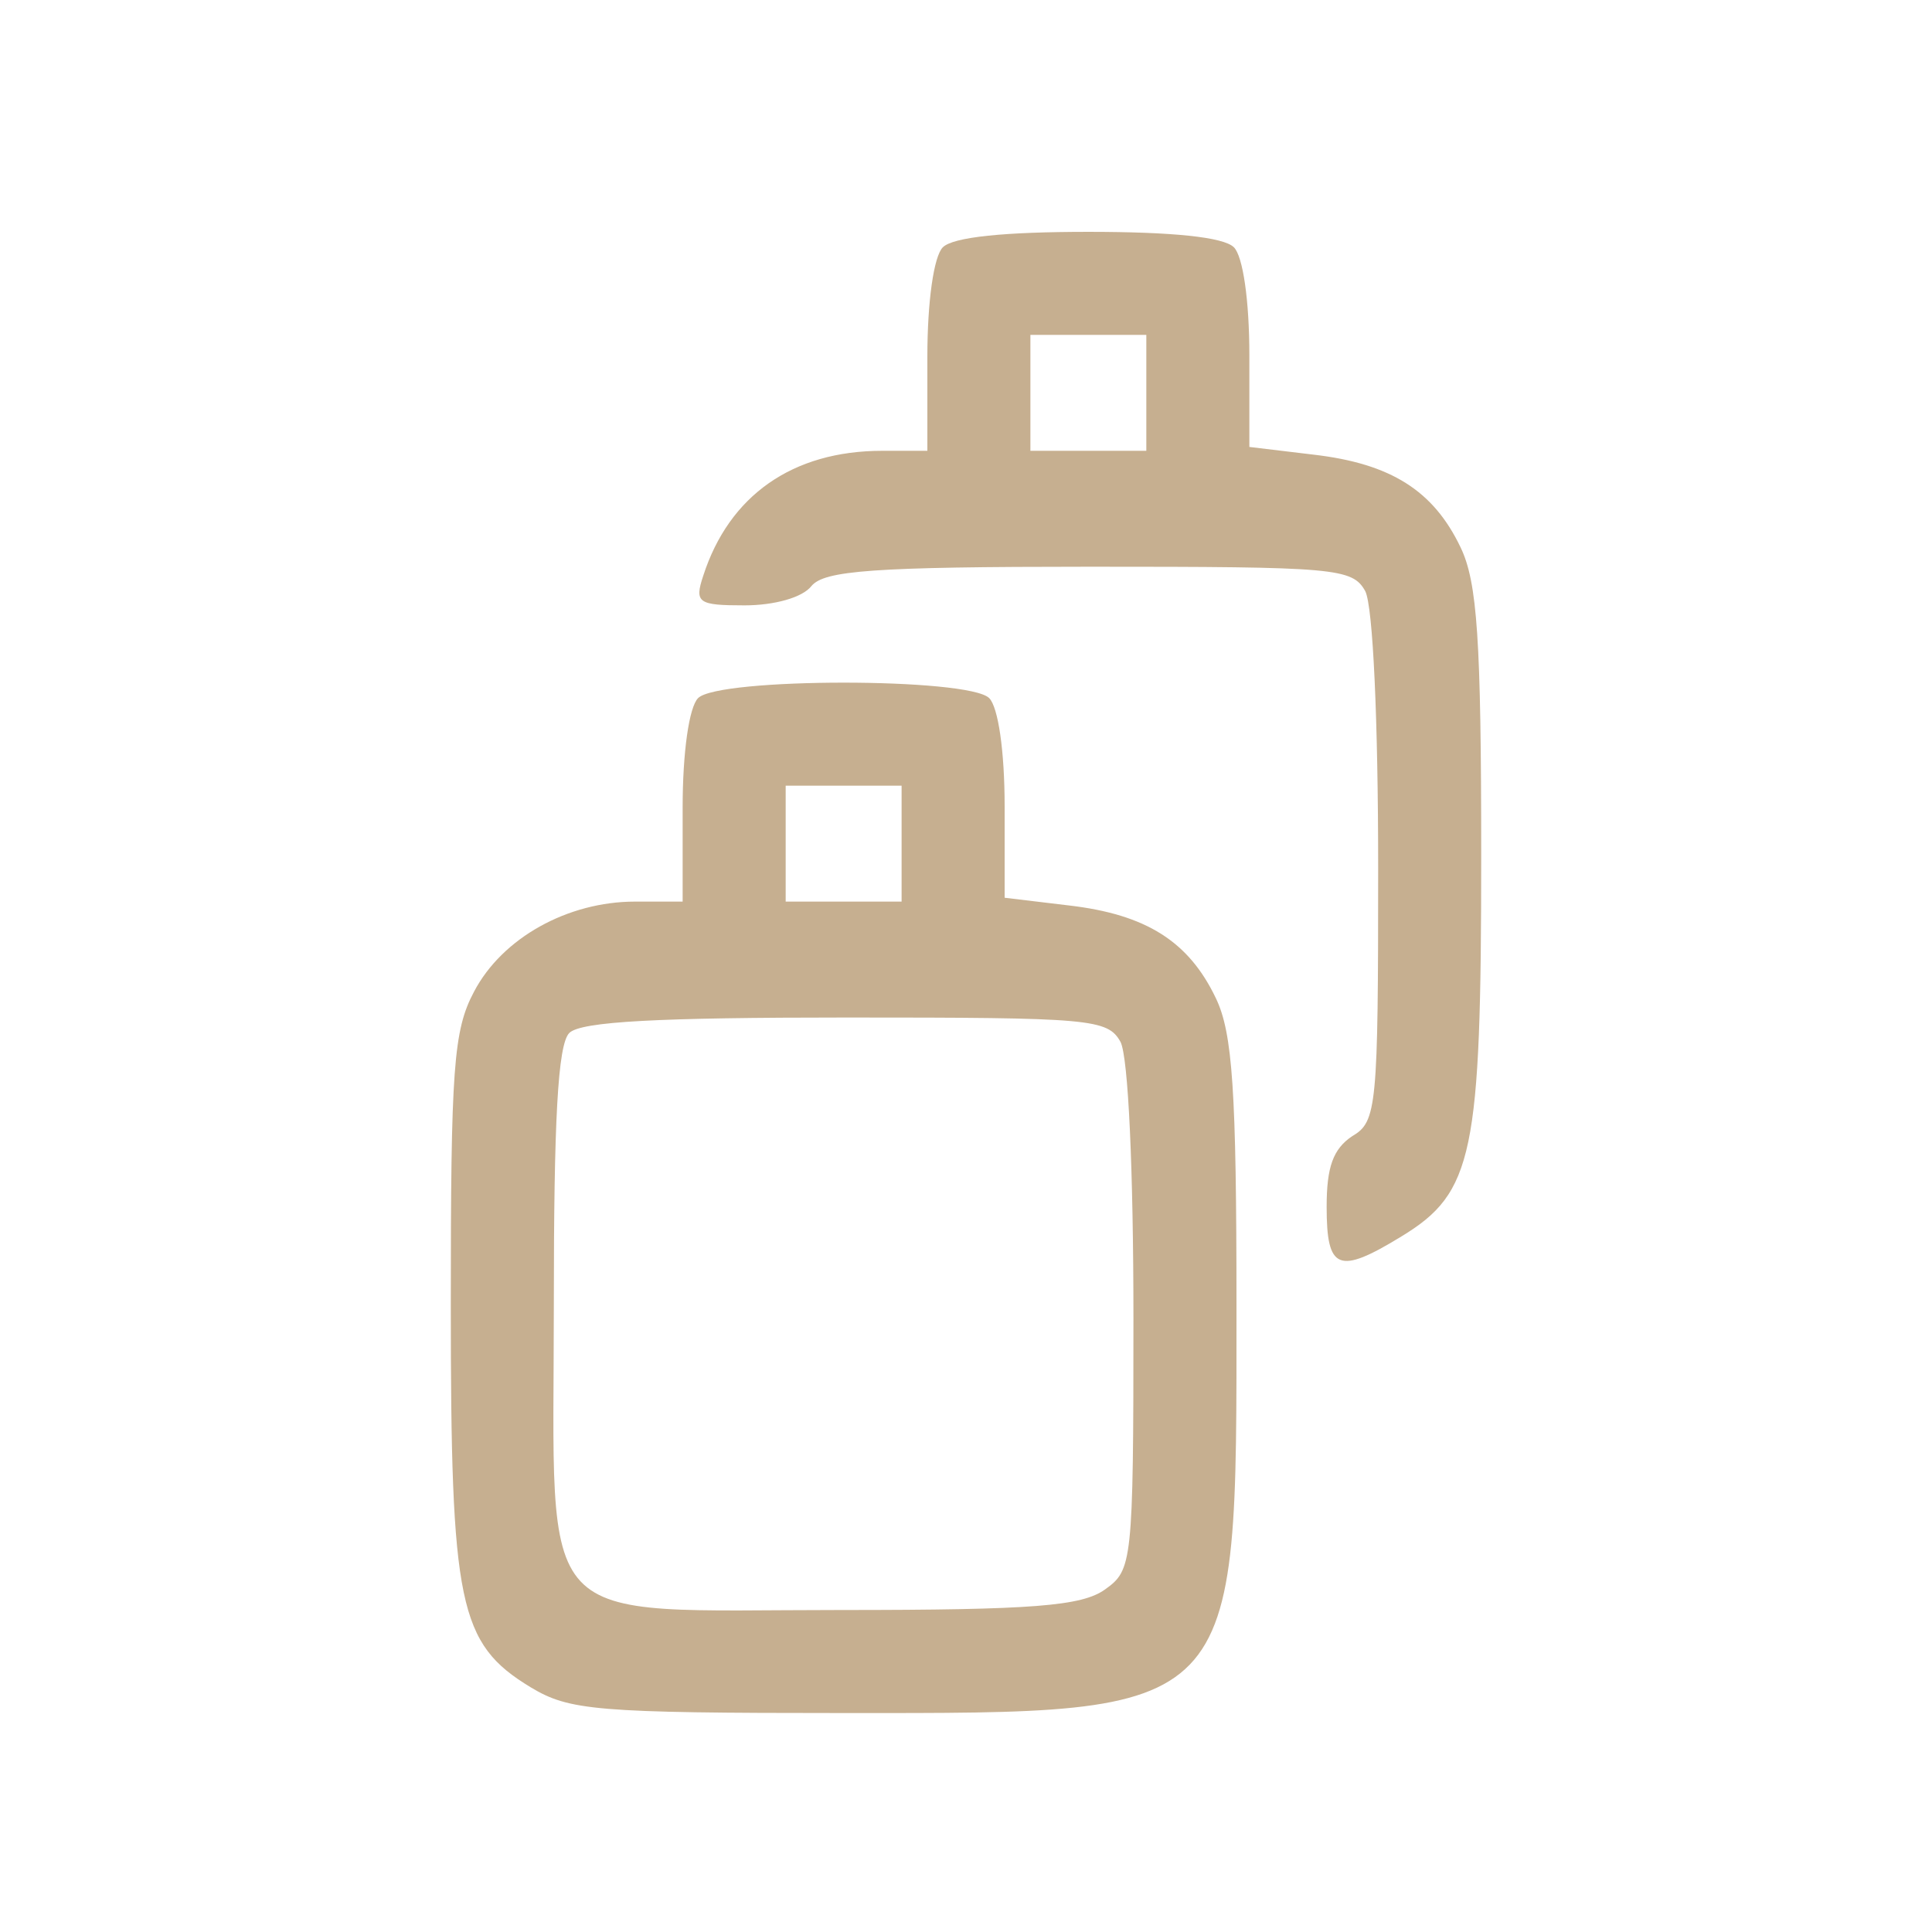
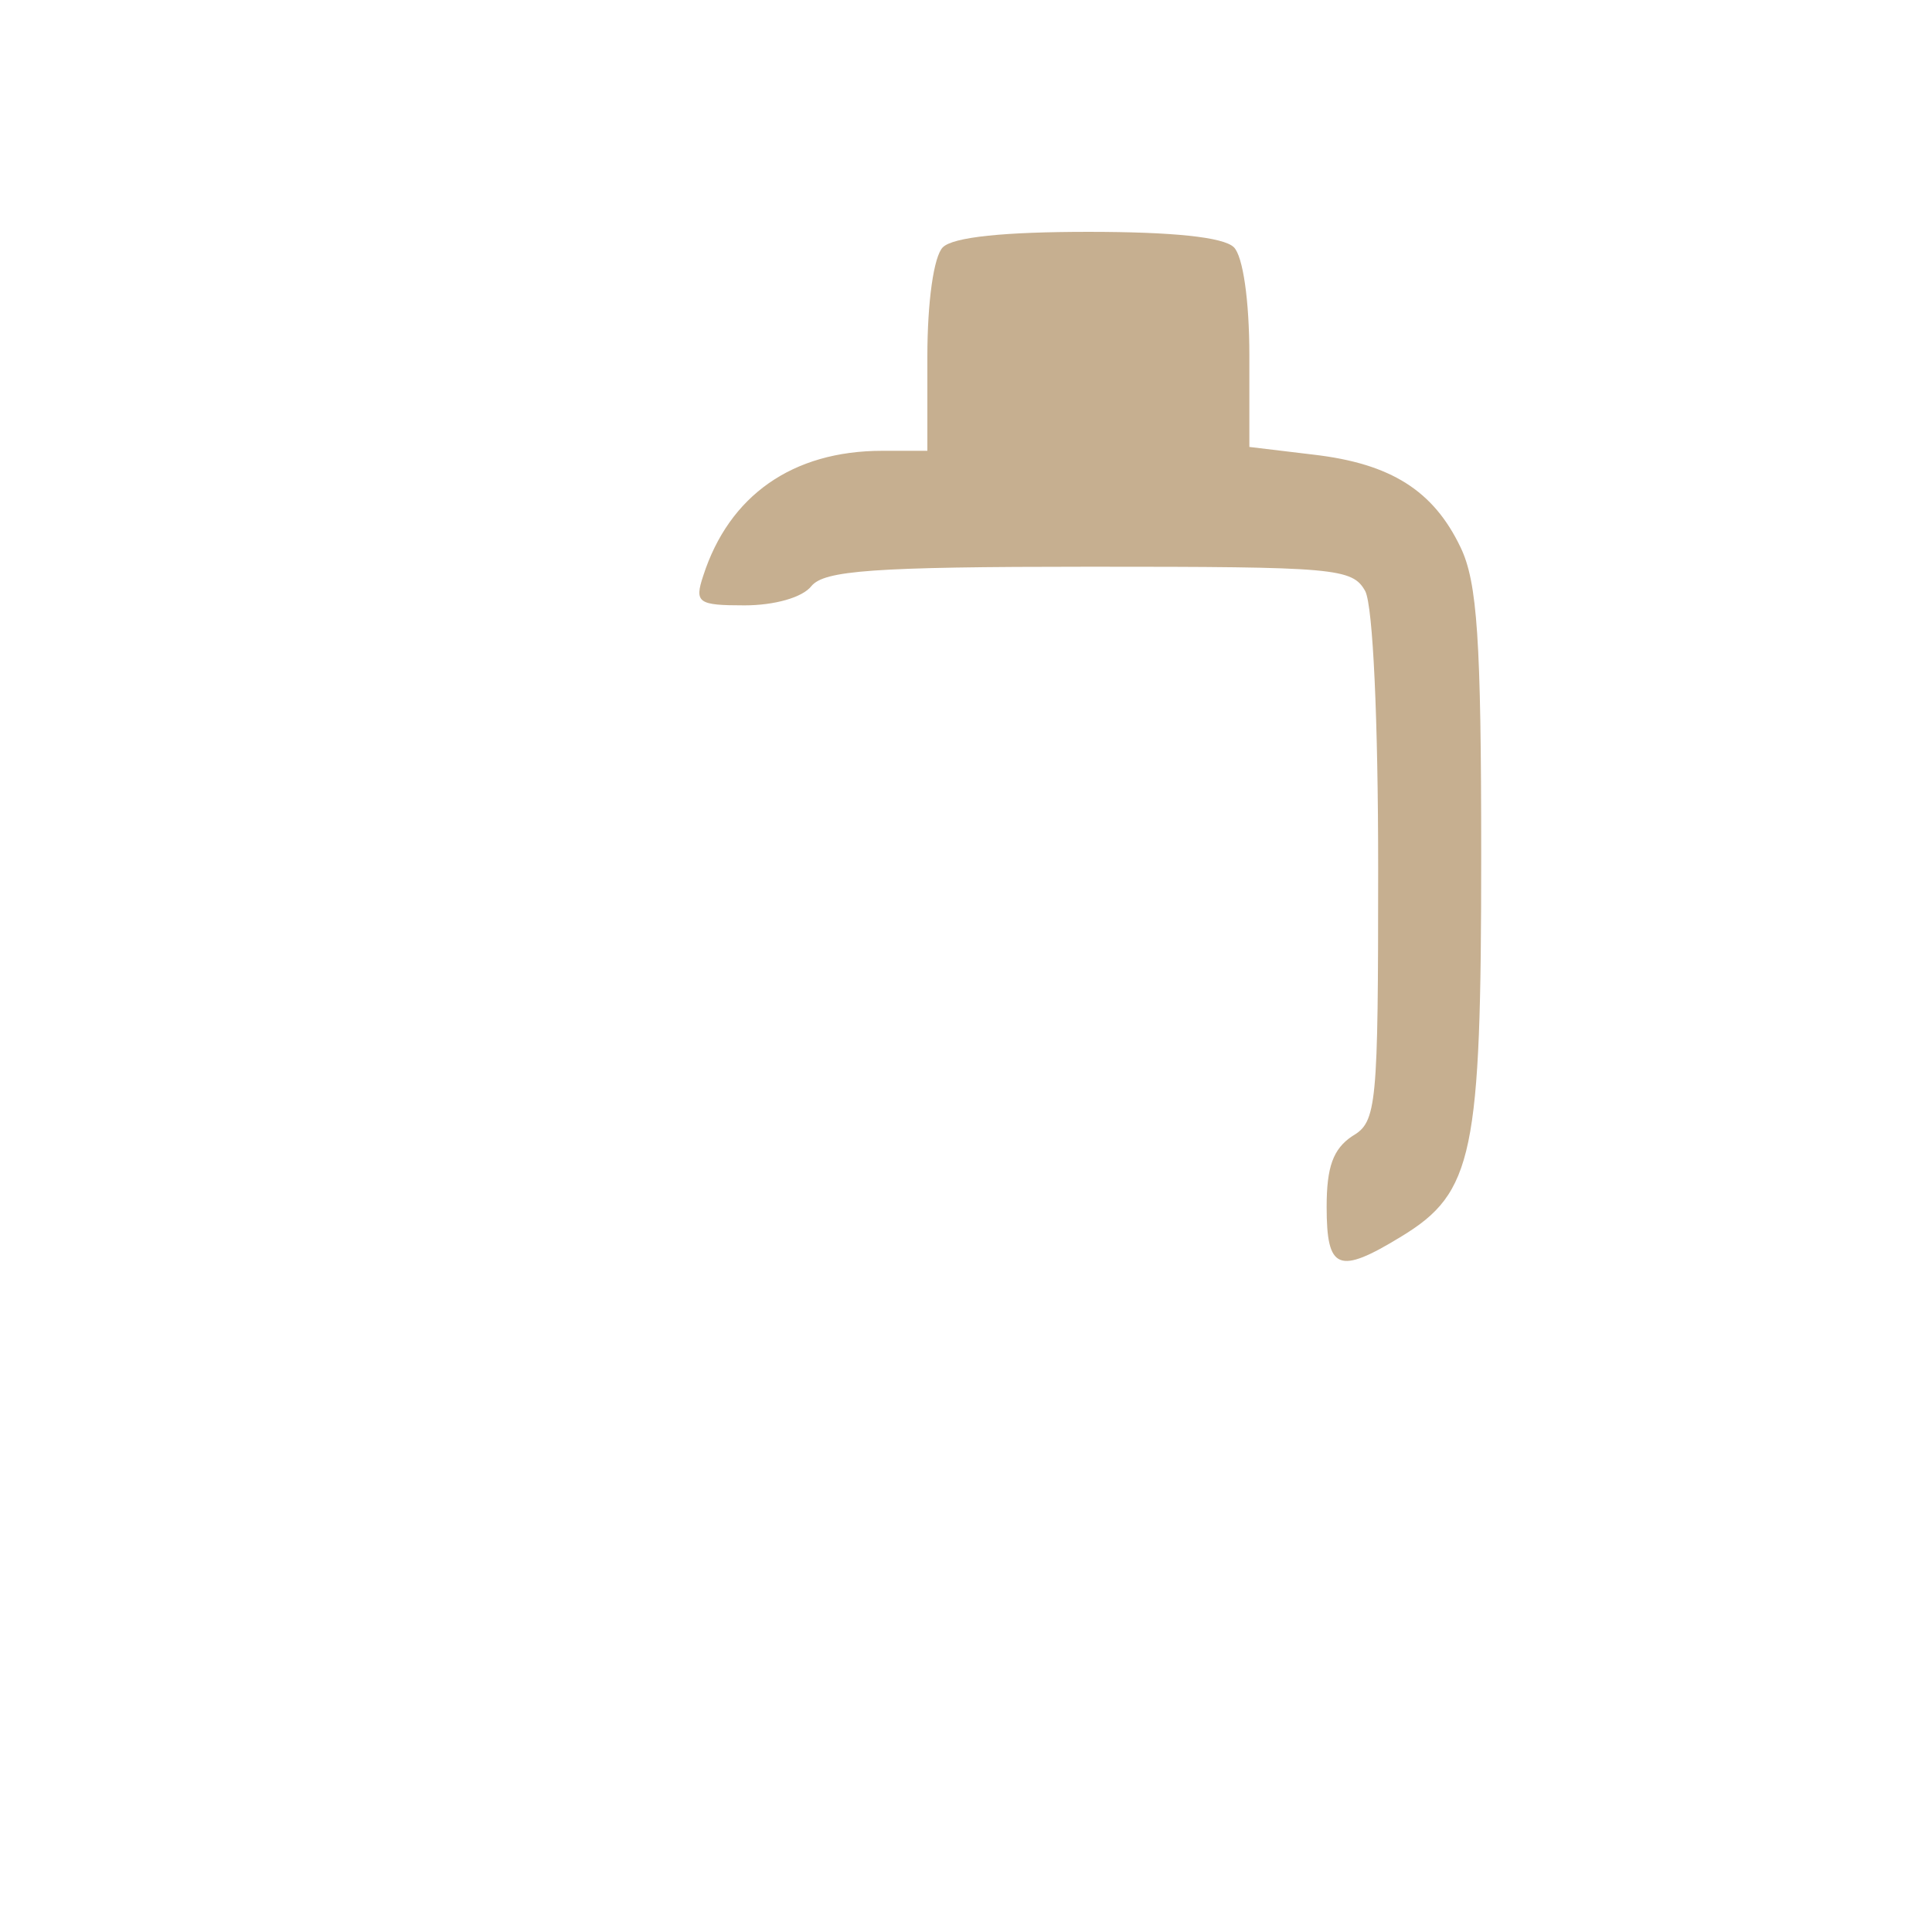
<svg xmlns="http://www.w3.org/2000/svg" version="1.0" width="150pt" height="150pt" viewBox="0 0 150 150" preserveAspectRatio="xMidYMid meet">
  <g transform="translate(0,150) scale(0.1,-0.1)" fill="#c6af90" stroke="none">
-     <path d="M732 1308 c-7 -7 -12 -42 -12 -85 l0 -73 -35 0 c-70 0 -119 -35 -139 -97 -7 -21 -4 -23 32 -23 23 0 45 6 52 15 10 12 47 15 216 15 191 0 204 -1 214 -19 6 -12 10 -100 10 -215 0 -185 -1 -197 -20 -208 -15 -10 -20 -24 -20 -55 0 -49 9 -53 58 -23 56 34 62 64 62 296 0 167 -3 212 -16 239 -21 44 -54 65 -114 72 l-50 6 0 71 c0 43 -5 77 -12 84 -8 8 -48 12 -113 12 -65 0 -105 -4 -113 -12z m158 -113 l0 -45 -45 0 -45 0 0 45 0 45 45 0 45 0 0 -45z" />
-     <path d="M542 958 c-7 -7 -12 -42 -12 -85 l0 -73 -37 0 c-52 0 -103 -28 -125 -70 -16 -30 -18 -60 -18 -243 0 -233 6 -263 62 -297 30 -18 50 -20 243 -20 310 0 305 -5 305 316 0 167 -3 212 -16 239 -21 44 -54 65 -114 72 l-50 6 0 71 c0 43 -5 77 -12 84 -16 16 -210 16 -226 0z m158 -113 l0 -45 -45 0 -45 0 0 45 0 45 45 0 45 0 0 -45z m170 -154 c6 -12 10 -99 10 -215 0 -190 -1 -195 -22 -210 -18 -13 -56 -16 -205 -16 -242 0 -223 -20 -223 238 0 141 3 201 12 210 9 9 70 12 215 12 190 0 203 -1 213 -19z" />
+     <path d="M732 1308 c-7 -7 -12 -42 -12 -85 l0 -73 -35 0 c-70 0 -119 -35 -139 -97 -7 -21 -4 -23 32 -23 23 0 45 6 52 15 10 12 47 15 216 15 191 0 204 -1 214 -19 6 -12 10 -100 10 -215 0 -185 -1 -197 -20 -208 -15 -10 -20 -24 -20 -55 0 -49 9 -53 58 -23 56 34 62 64 62 296 0 167 -3 212 -16 239 -21 44 -54 65 -114 72 l-50 6 0 71 c0 43 -5 77 -12 84 -8 8 -48 12 -113 12 -65 0 -105 -4 -113 -12z m158 -113 z" />
  </g>
</svg>